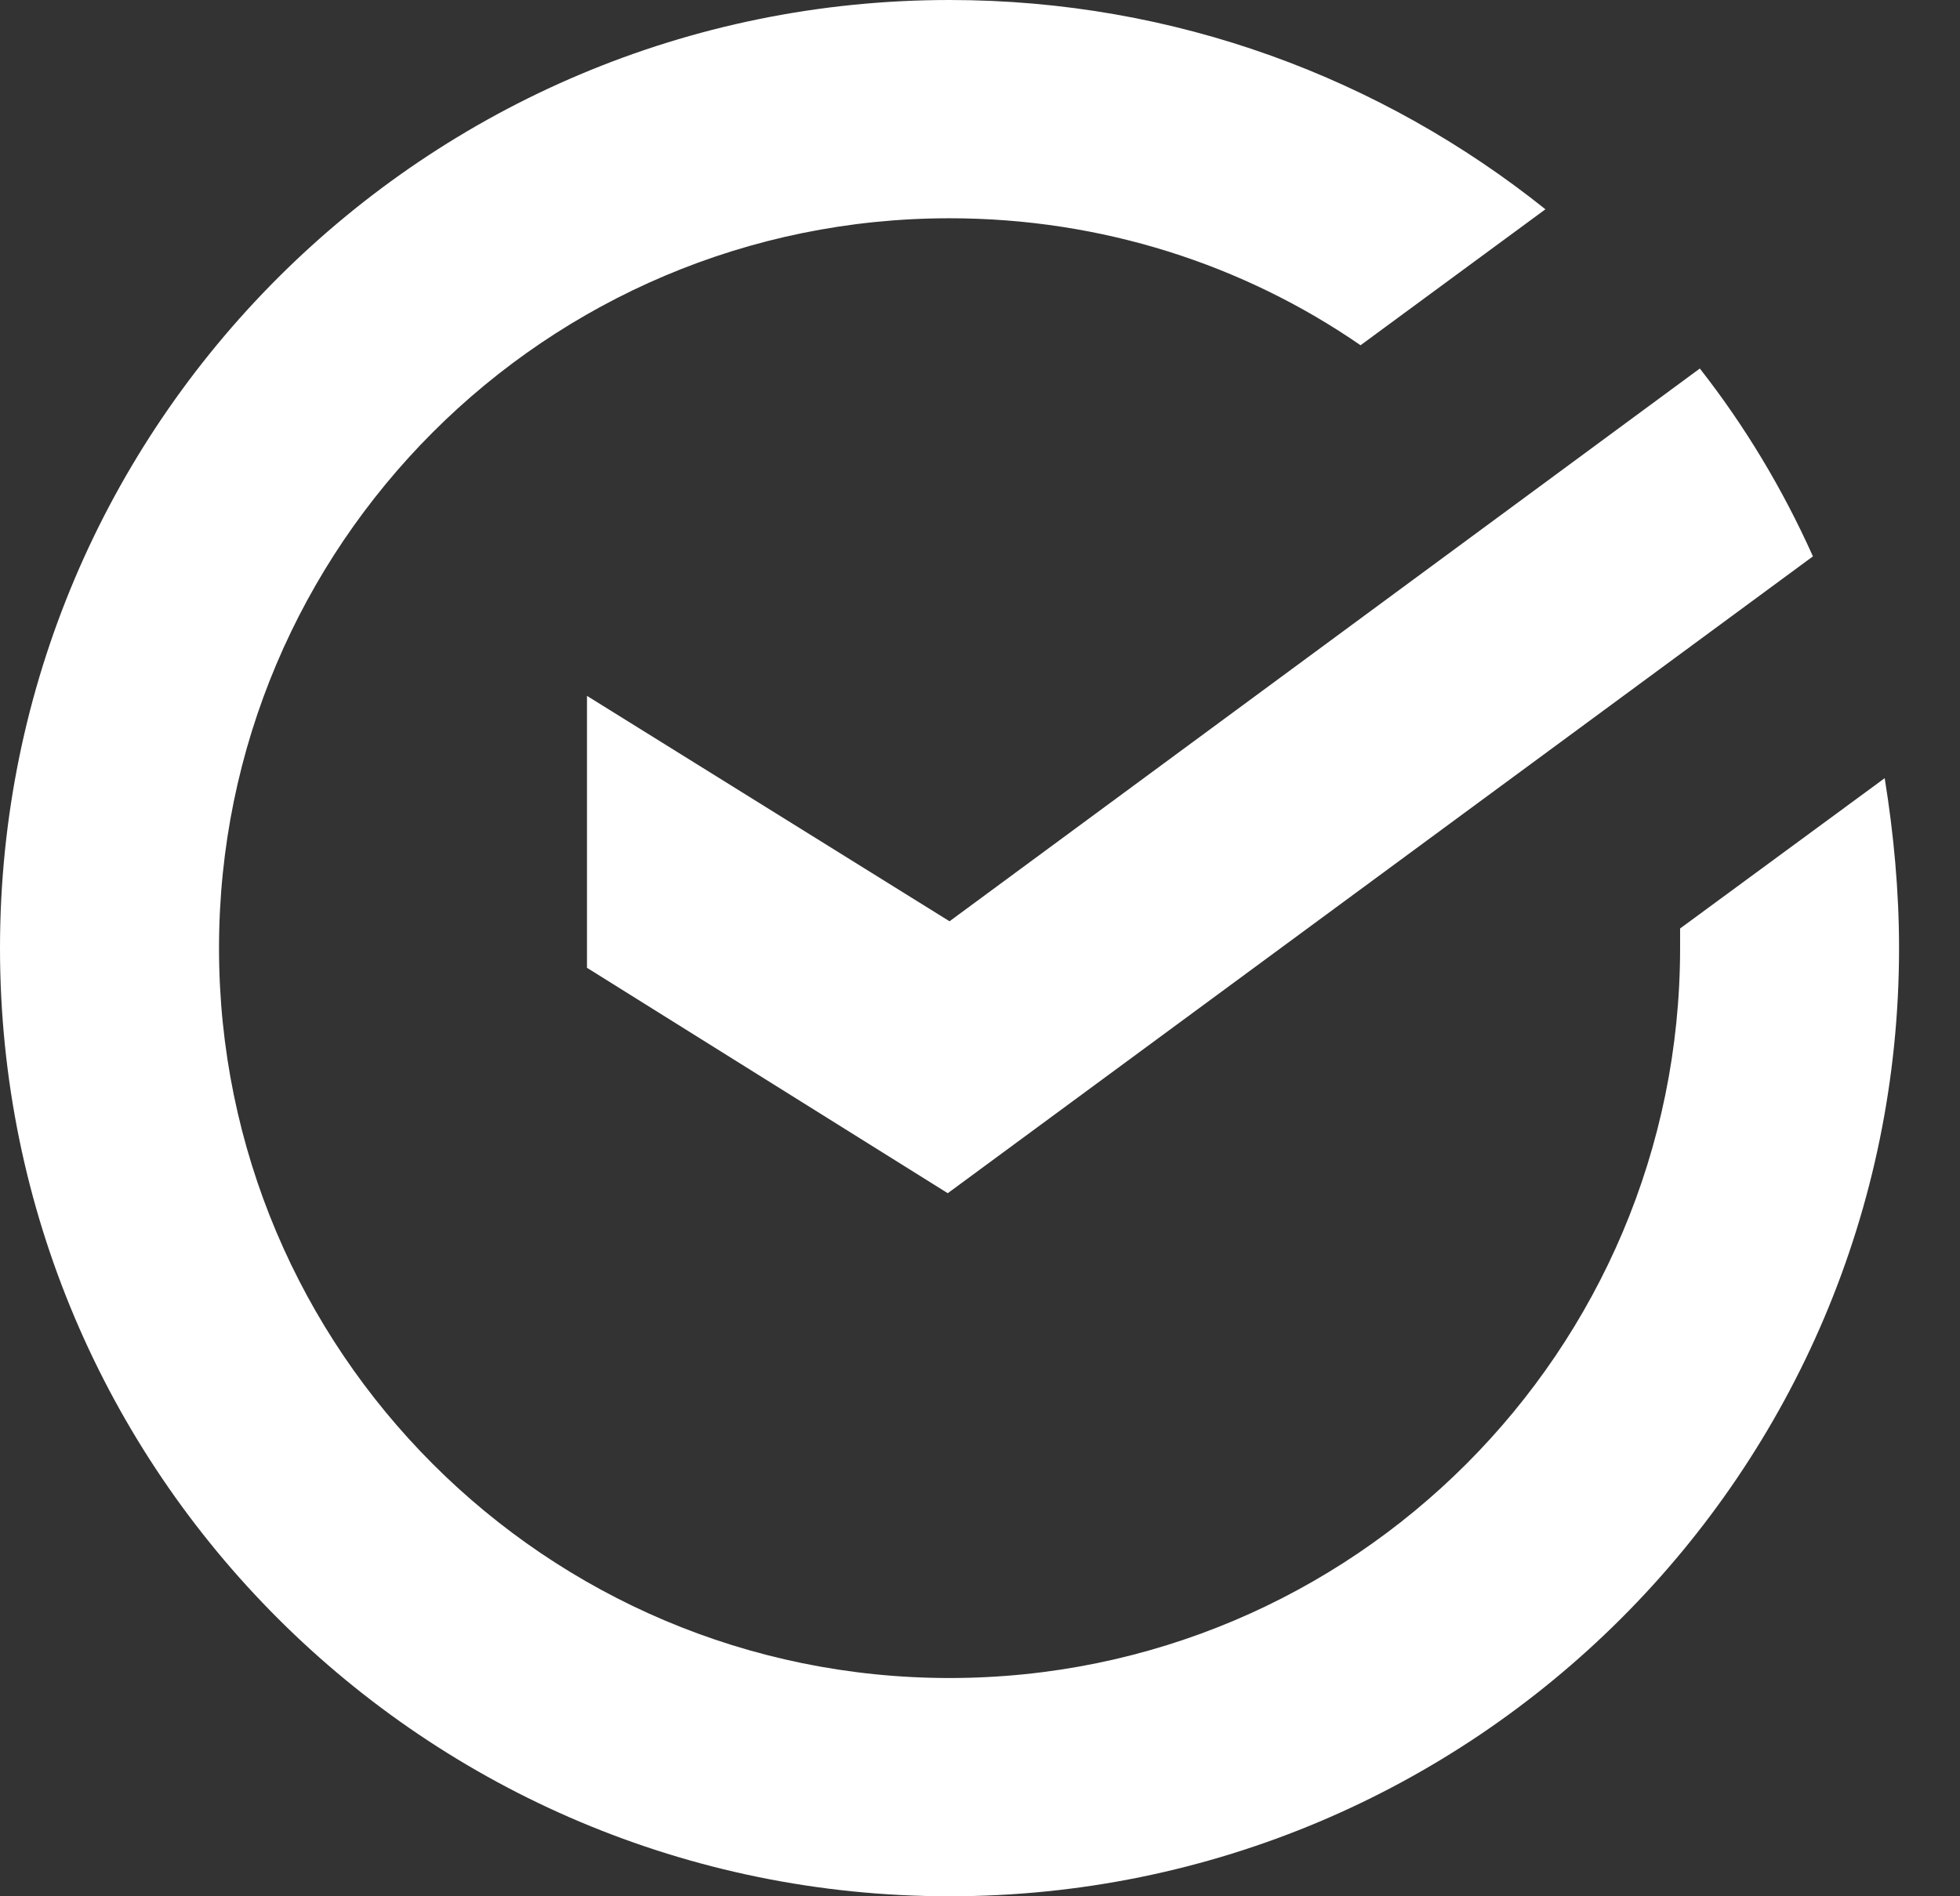
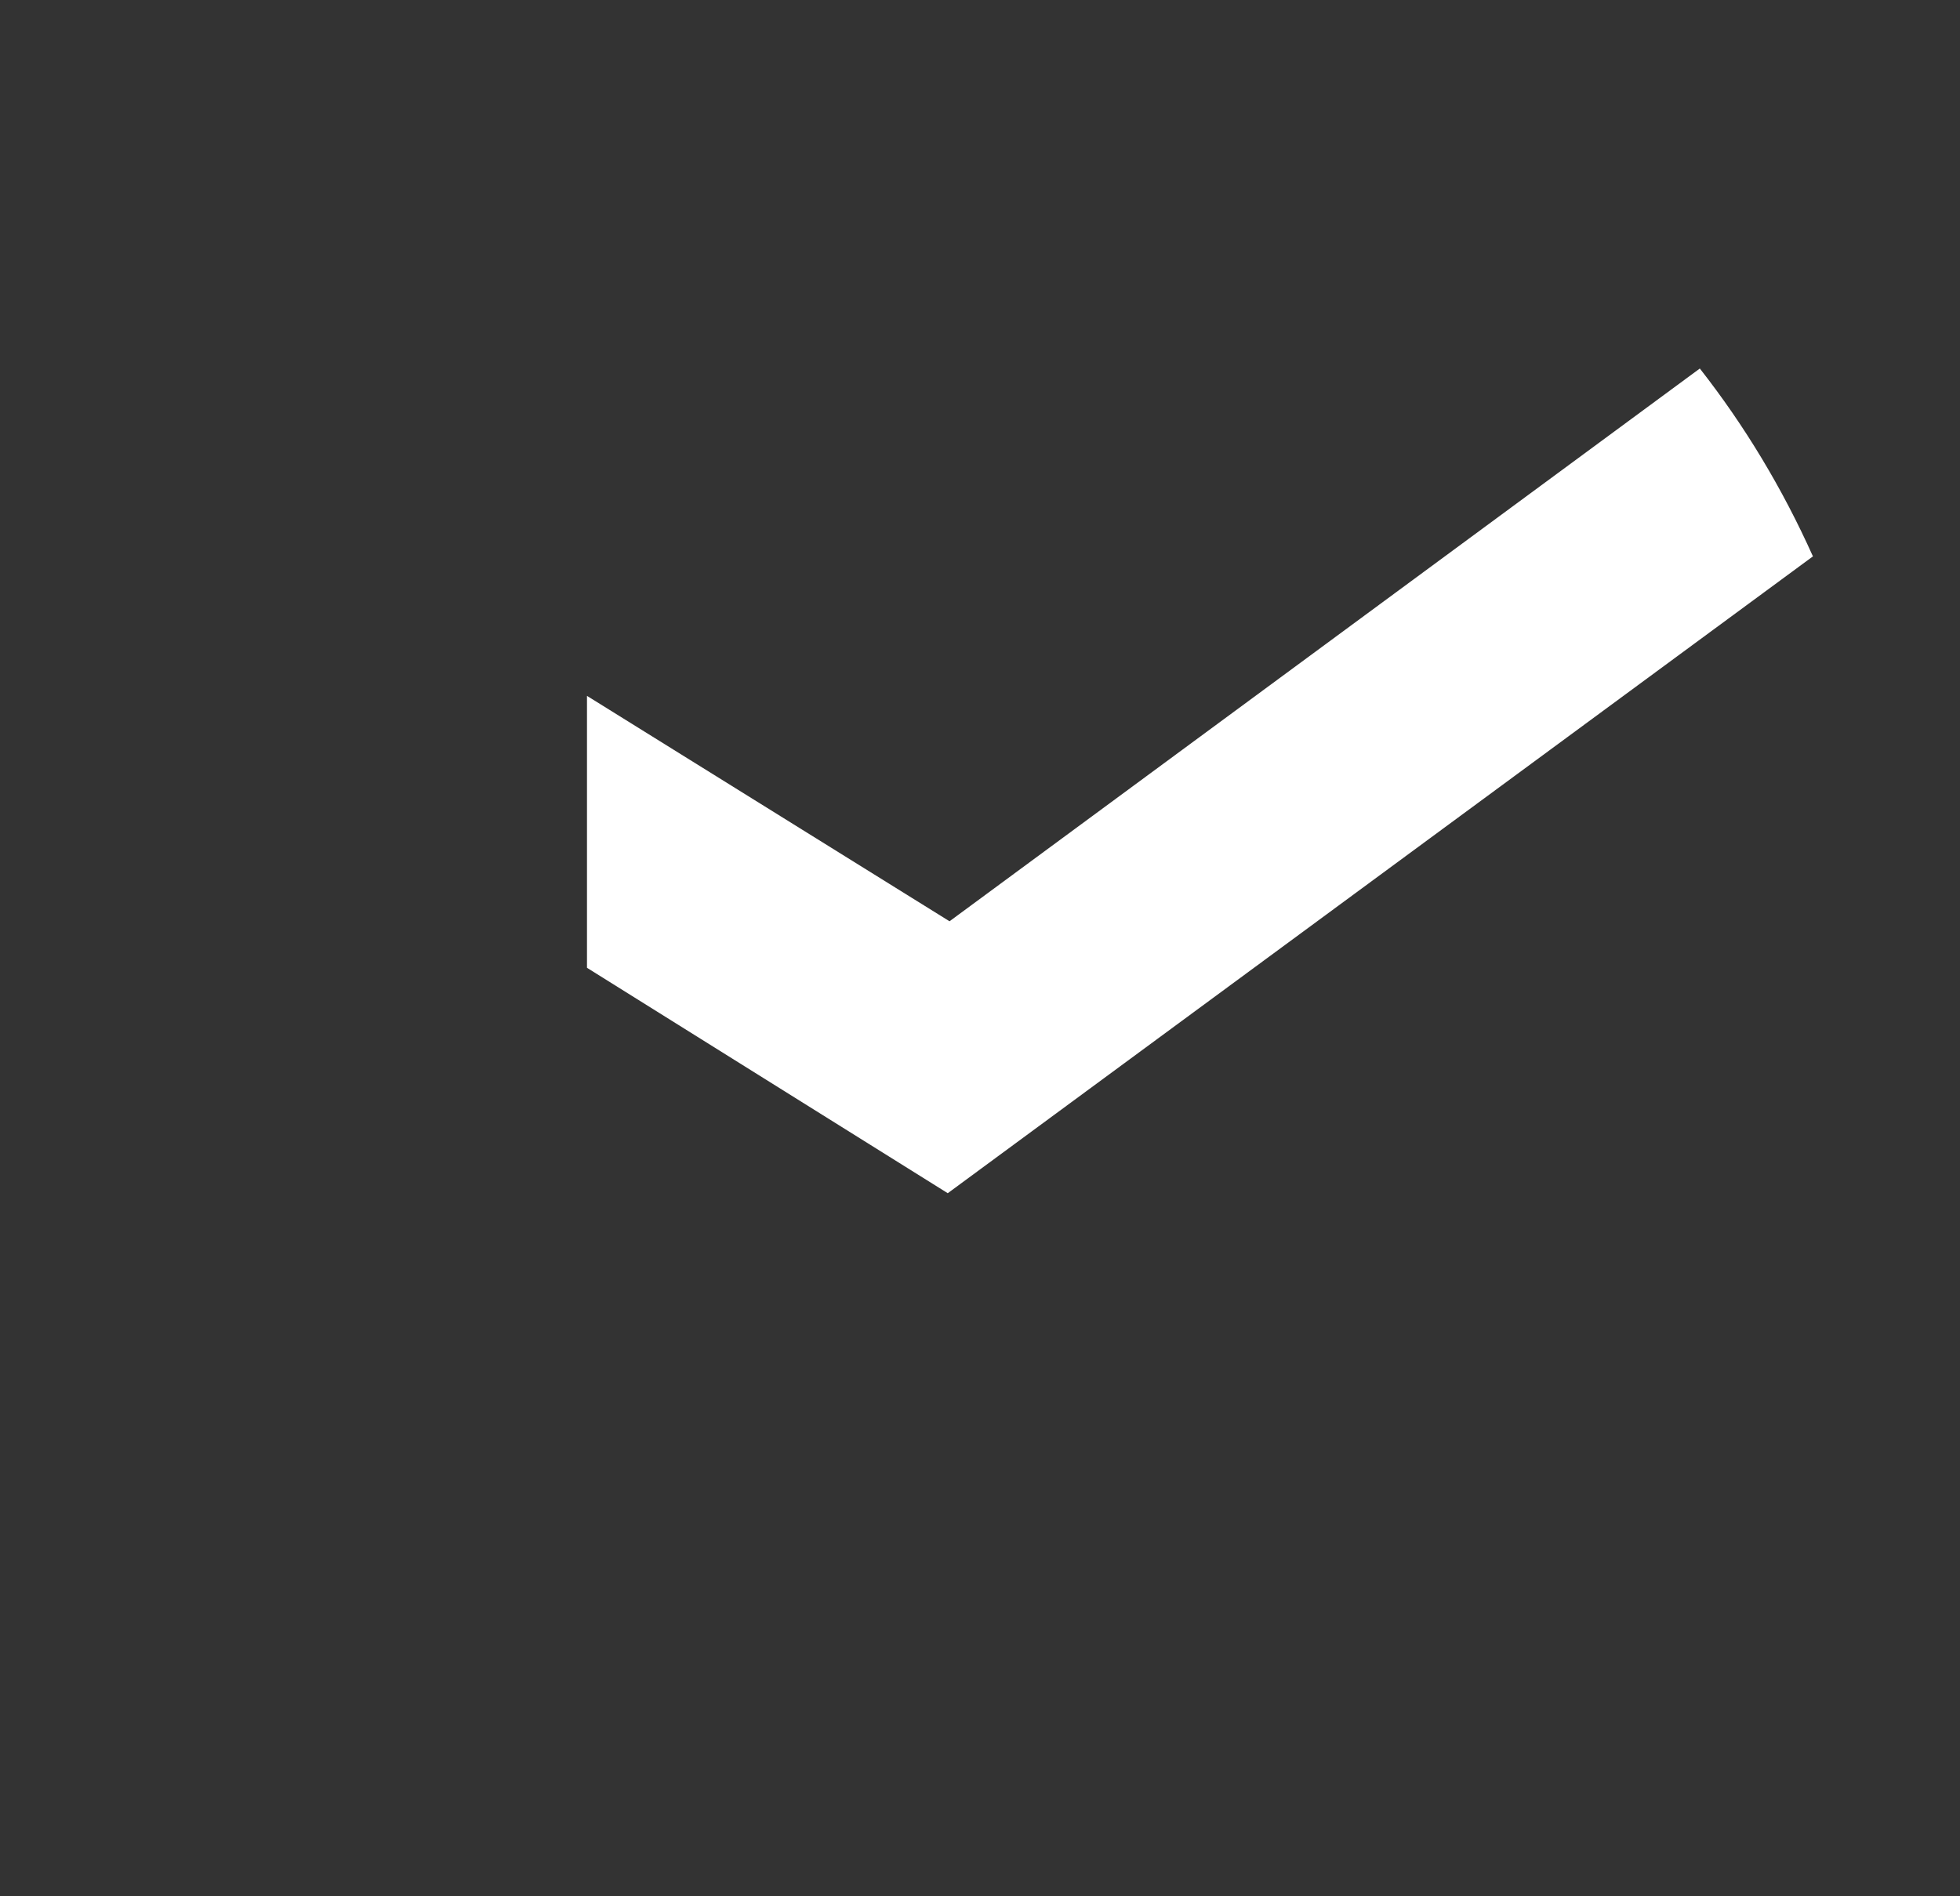
<svg xmlns="http://www.w3.org/2000/svg" width="31" height="30" viewBox="0 0 31 30" fill="none">
  <rect x="0" y="0" width="31" height="30" fill="#333333" stroke="none" />
  <path d="M26.885 5.83C27.595 6.736 28.191 7.726 28.674 8.802L14.99 18.877L9.284 15.311V11.009L15.018 14.575L26.885 5.83Z" fill="white" />
-   <path d="M15.018 30C6.728 30 0 23.293 0 15C0 6.708 6.728 0 15.018 0C18.595 0 21.86 1.245 24.443 3.311L21.519 5.462C19.674 4.189 17.431 3.453 15.018 3.453C8.63 3.453 3.464 8.632 3.464 15C3.464 21.368 8.63 26.547 15.018 26.547C21.406 26.547 26.573 21.368 26.573 15V14.689L29.809 12.311C29.951 13.189 30.036 14.094 30.036 15C30.036 23.293 23.308 30 15.018 30Z" fill="white" />
</svg>